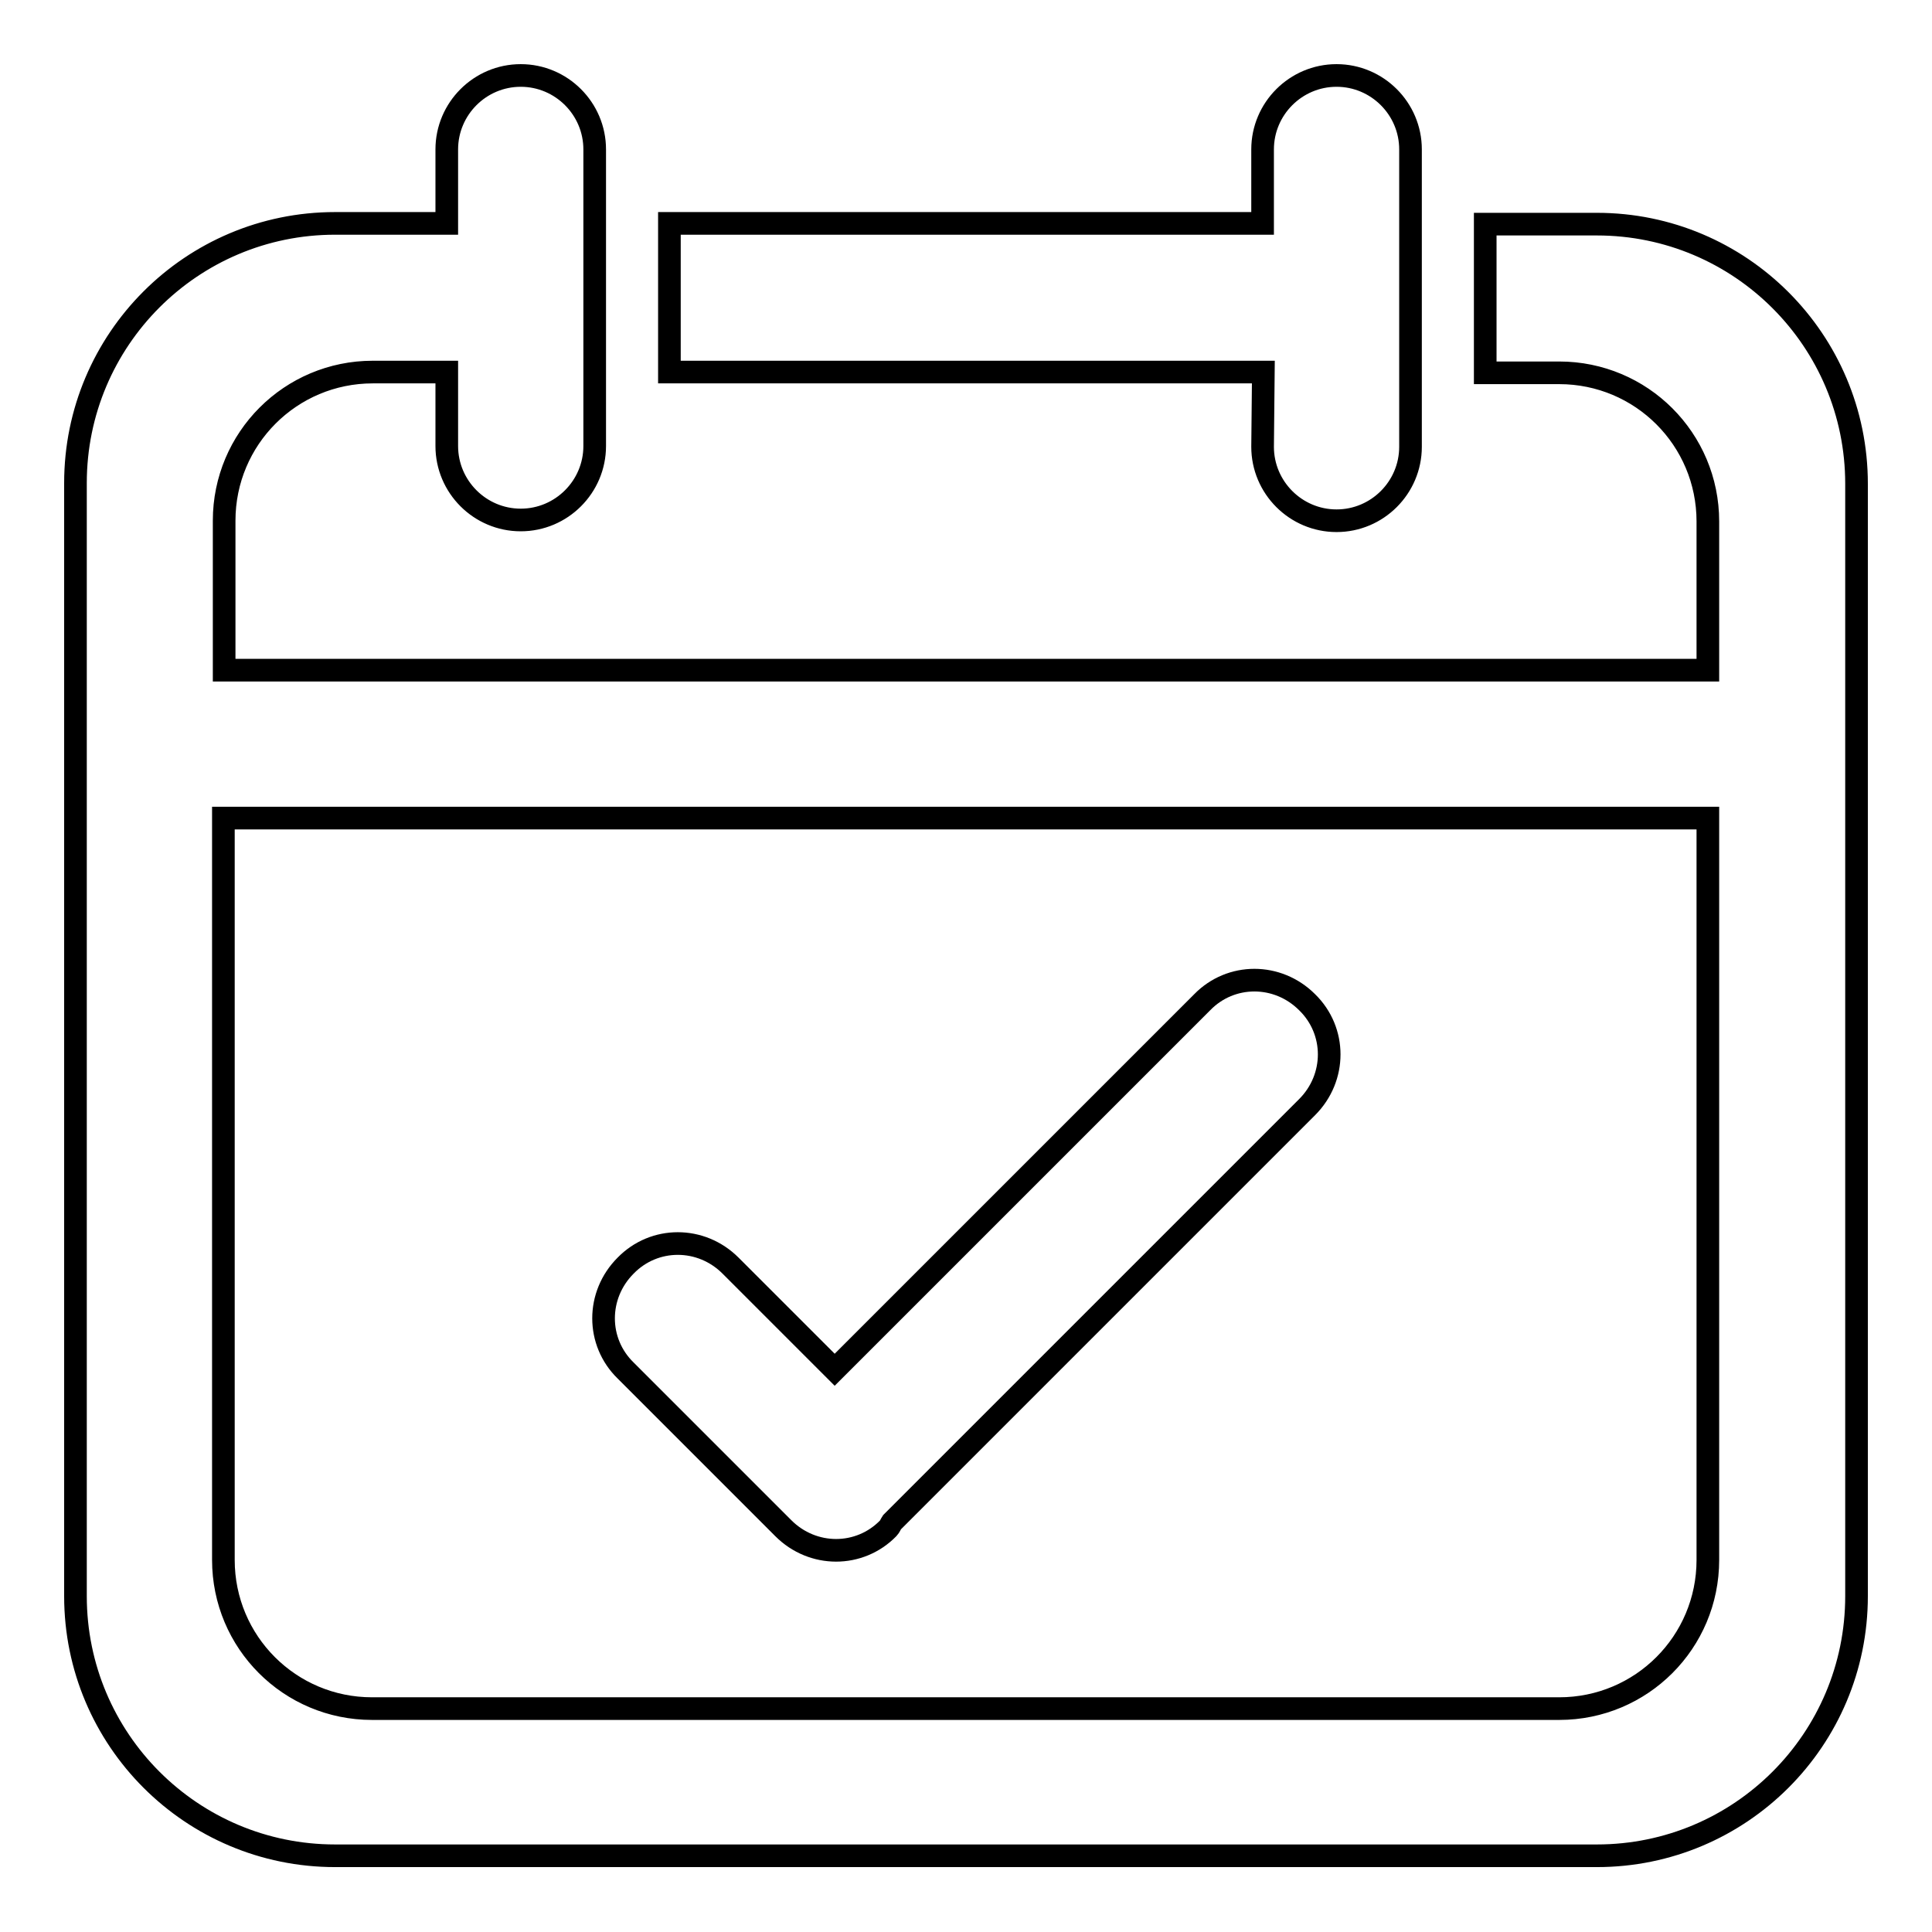
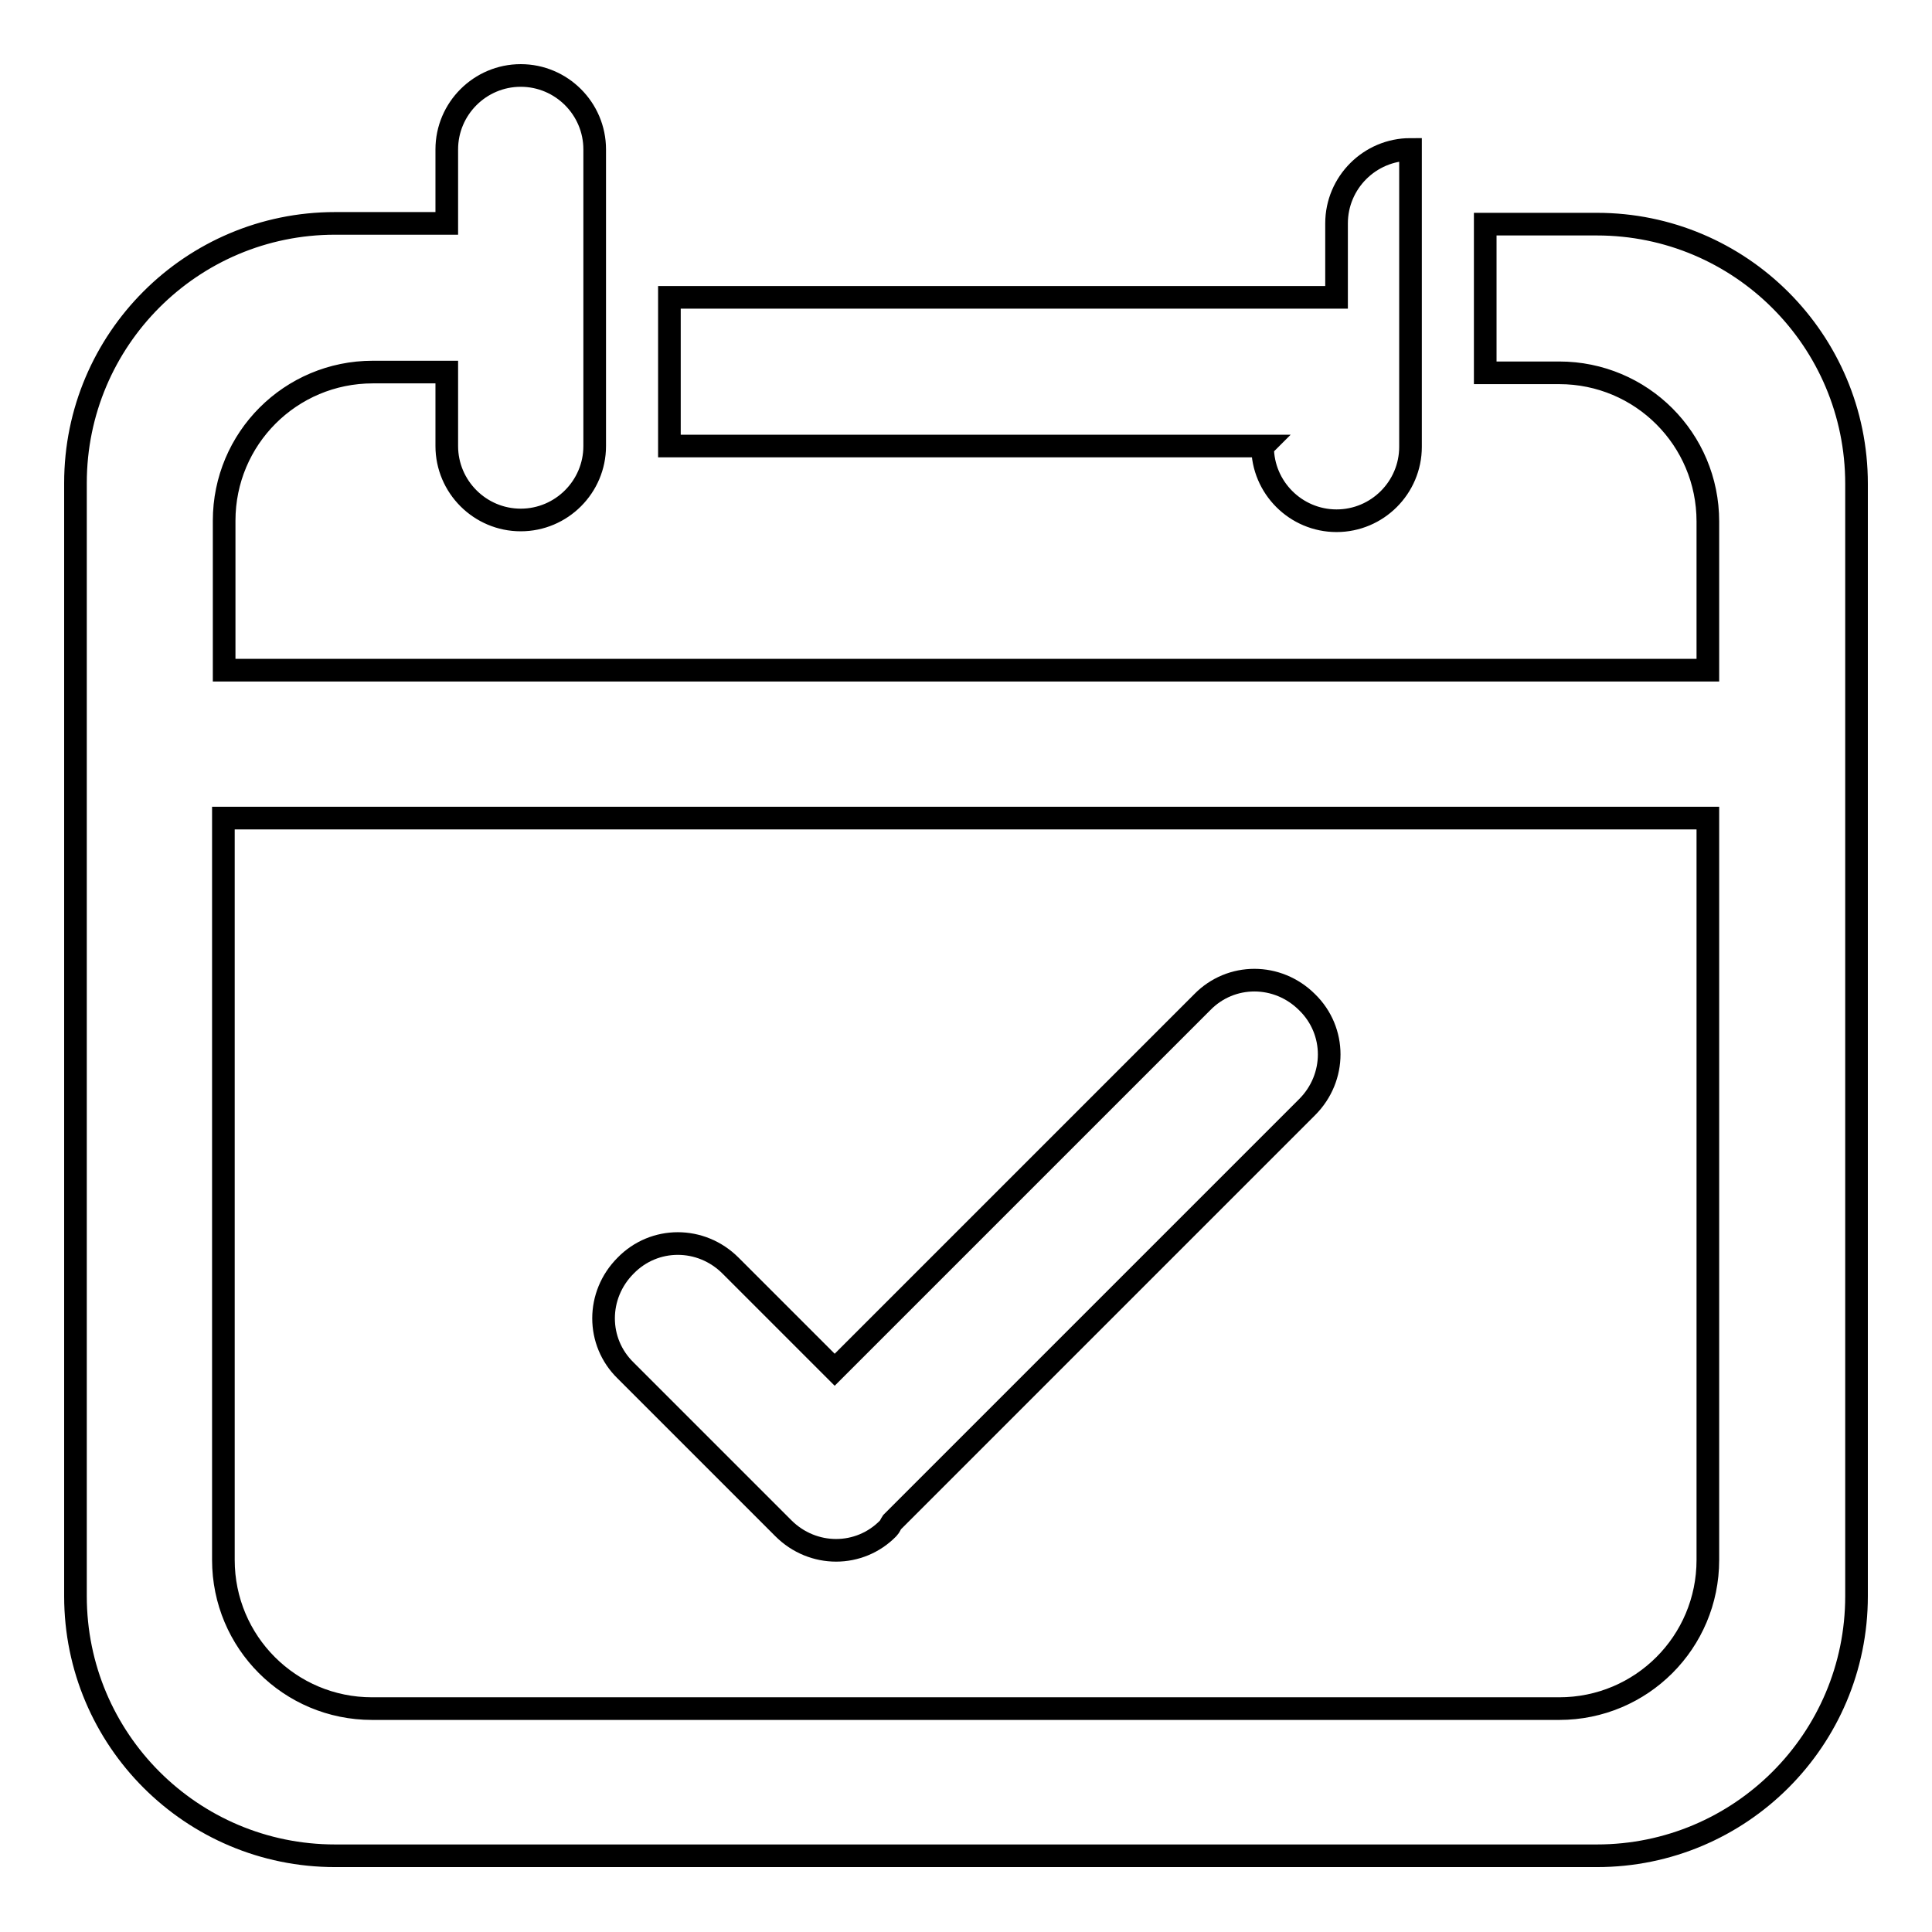
<svg xmlns="http://www.w3.org/2000/svg" version="1.1" x="0px" y="0px" viewBox="0 0 256 256" enable-background="new 0 0 256 256" xml:space="preserve">
  <g>
    <g>
-       <path stroke-width="3" fill-opacity="0" stroke="#000000" d="M103.8,202.5c3.9,3.9,10.1,3.9,13.9,0c0.2-0.2,0.3-0.5,0.5-0.8l55-55c3.9-3.9,3.9-10.1,0-13.9c-3.9-3.9-10.1-3.9-13.9,0l-48.7,48.7l-13.8-13.8c-3.9-3.9-10.1-3.9-13.9,0c-3.9,3.9-3.9,10.1,0,13.9L103.8,202.5z M167.3,59.2c0,5.4,4.4,9.8,9.8,9.8c5.4,0,9.8-4.4,9.8-9.8V19.8c0-5.4-4.4-9.8-9.8-9.8c-5.4,0-9.8,4.4-9.8,9.8v9.8H88.7v19.7h78.7L167.3,59.2L167.3,59.2z M211.6,29.7h-14.8v19.7h9.8c10.9,0,19.7,8.8,19.7,19.7v19.7H29.7V69c0-10.9,8.8-19.7,19.7-19.7h9.8v9.8c0,5.4,4.4,9.8,9.8,9.8s9.8-4.4,9.8-9.8V19.8c0-5.4-4.4-9.8-9.8-9.8c-5.4,0-9.8,4.4-9.8,9.8v9.8H44.4c-19,0-34.4,15.4-34.4,34.4v147.5c0,19,15.4,34.4,34.4,34.4h167.2c19,0,34.4-15.4,34.4-34.4V64.1C246,45.1,230.6,29.7,211.6,29.7z M226.3,206.7c0,10.9-8.8,19.7-19.7,19.7H49.3c-10.9,0-19.7-8.8-19.7-19.7v-98.3h196.7V206.7L226.3,206.7z" />
+       <path stroke-width="3" fill-opacity="0" stroke="#000000" d="M103.8,202.5c3.9,3.9,10.1,3.9,13.9,0c0.2-0.2,0.3-0.5,0.5-0.8l55-55c3.9-3.9,3.9-10.1,0-13.9c-3.9-3.9-10.1-3.9-13.9,0l-48.7,48.7l-13.8-13.8c-3.9-3.9-10.1-3.9-13.9,0c-3.9,3.9-3.9,10.1,0,13.9L103.8,202.5z M167.3,59.2c0,5.4,4.4,9.8,9.8,9.8c5.4,0,9.8-4.4,9.8-9.8V19.8c-5.4,0-9.8,4.4-9.8,9.8v9.8H88.7v19.7h78.7L167.3,59.2L167.3,59.2z M211.6,29.7h-14.8v19.7h9.8c10.9,0,19.7,8.8,19.7,19.7v19.7H29.7V69c0-10.9,8.8-19.7,19.7-19.7h9.8v9.8c0,5.4,4.4,9.8,9.8,9.8s9.8-4.4,9.8-9.8V19.8c0-5.4-4.4-9.8-9.8-9.8c-5.4,0-9.8,4.4-9.8,9.8v9.8H44.4c-19,0-34.4,15.4-34.4,34.4v147.5c0,19,15.4,34.4,34.4,34.4h167.2c19,0,34.4-15.4,34.4-34.4V64.1C246,45.1,230.6,29.7,211.6,29.7z M226.3,206.7c0,10.9-8.8,19.7-19.7,19.7H49.3c-10.9,0-19.7-8.8-19.7-19.7v-98.3h196.7V206.7L226.3,206.7z" />
    </g>
  </g>
</svg>